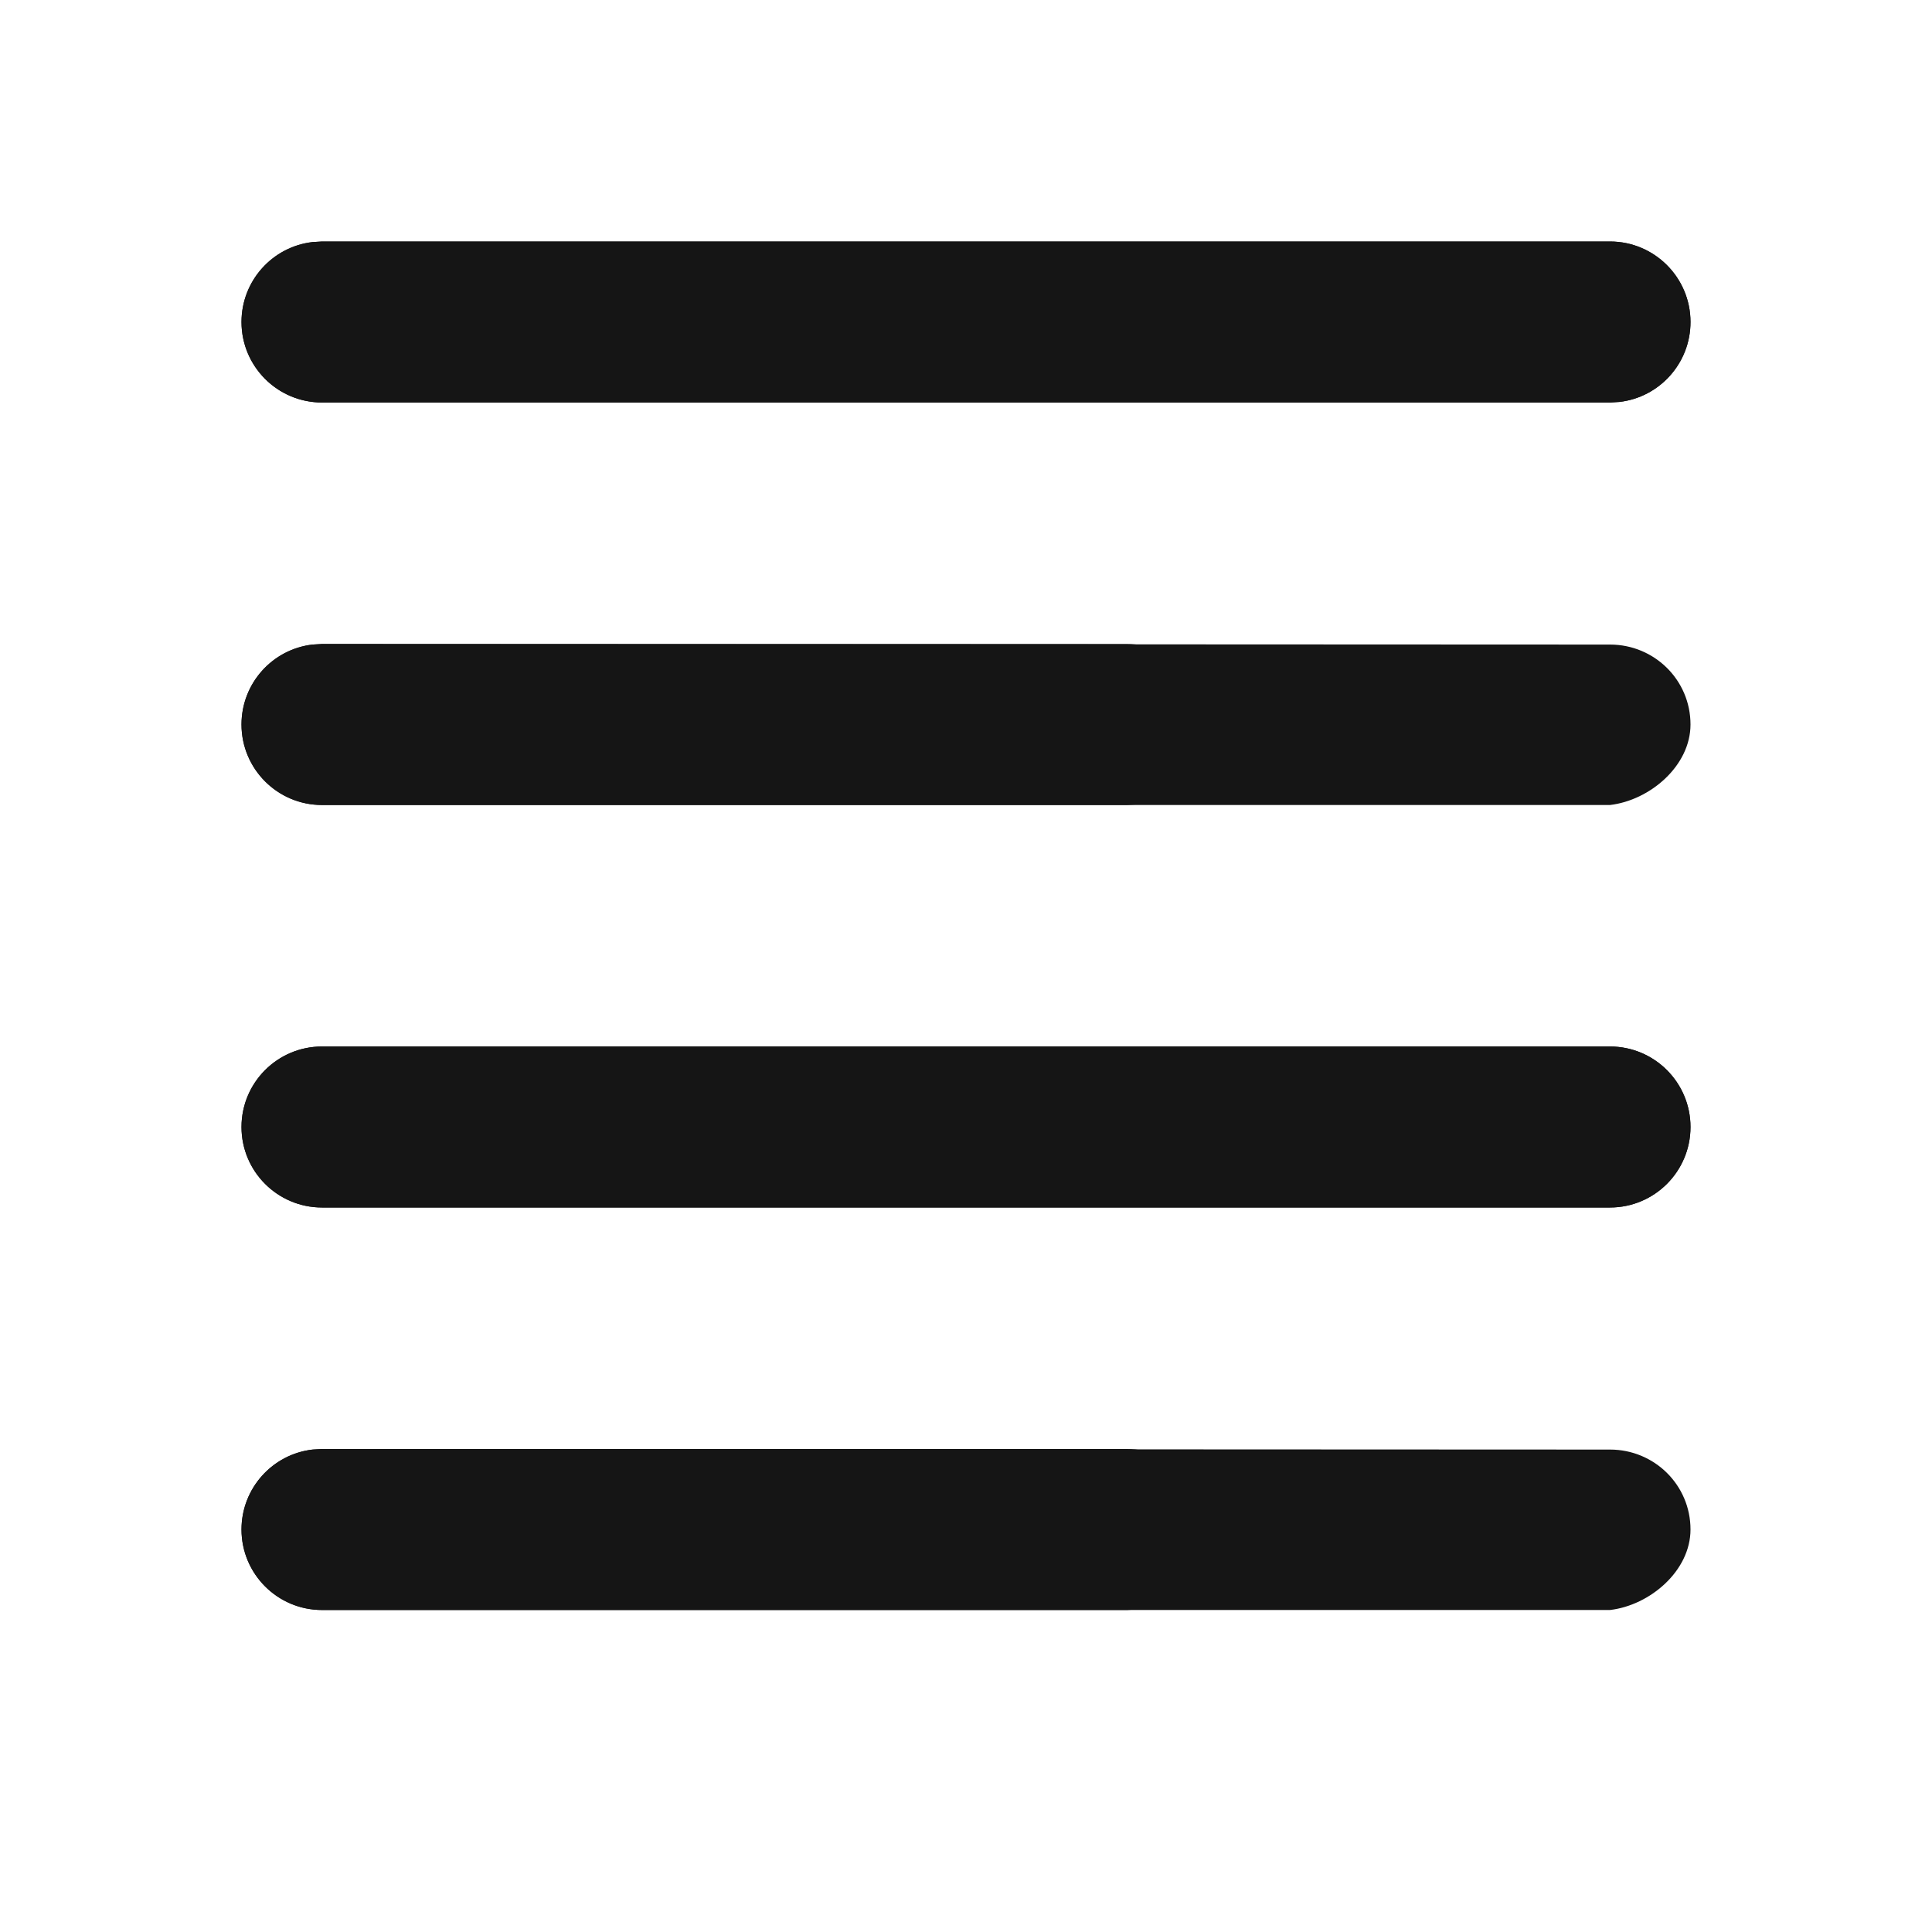
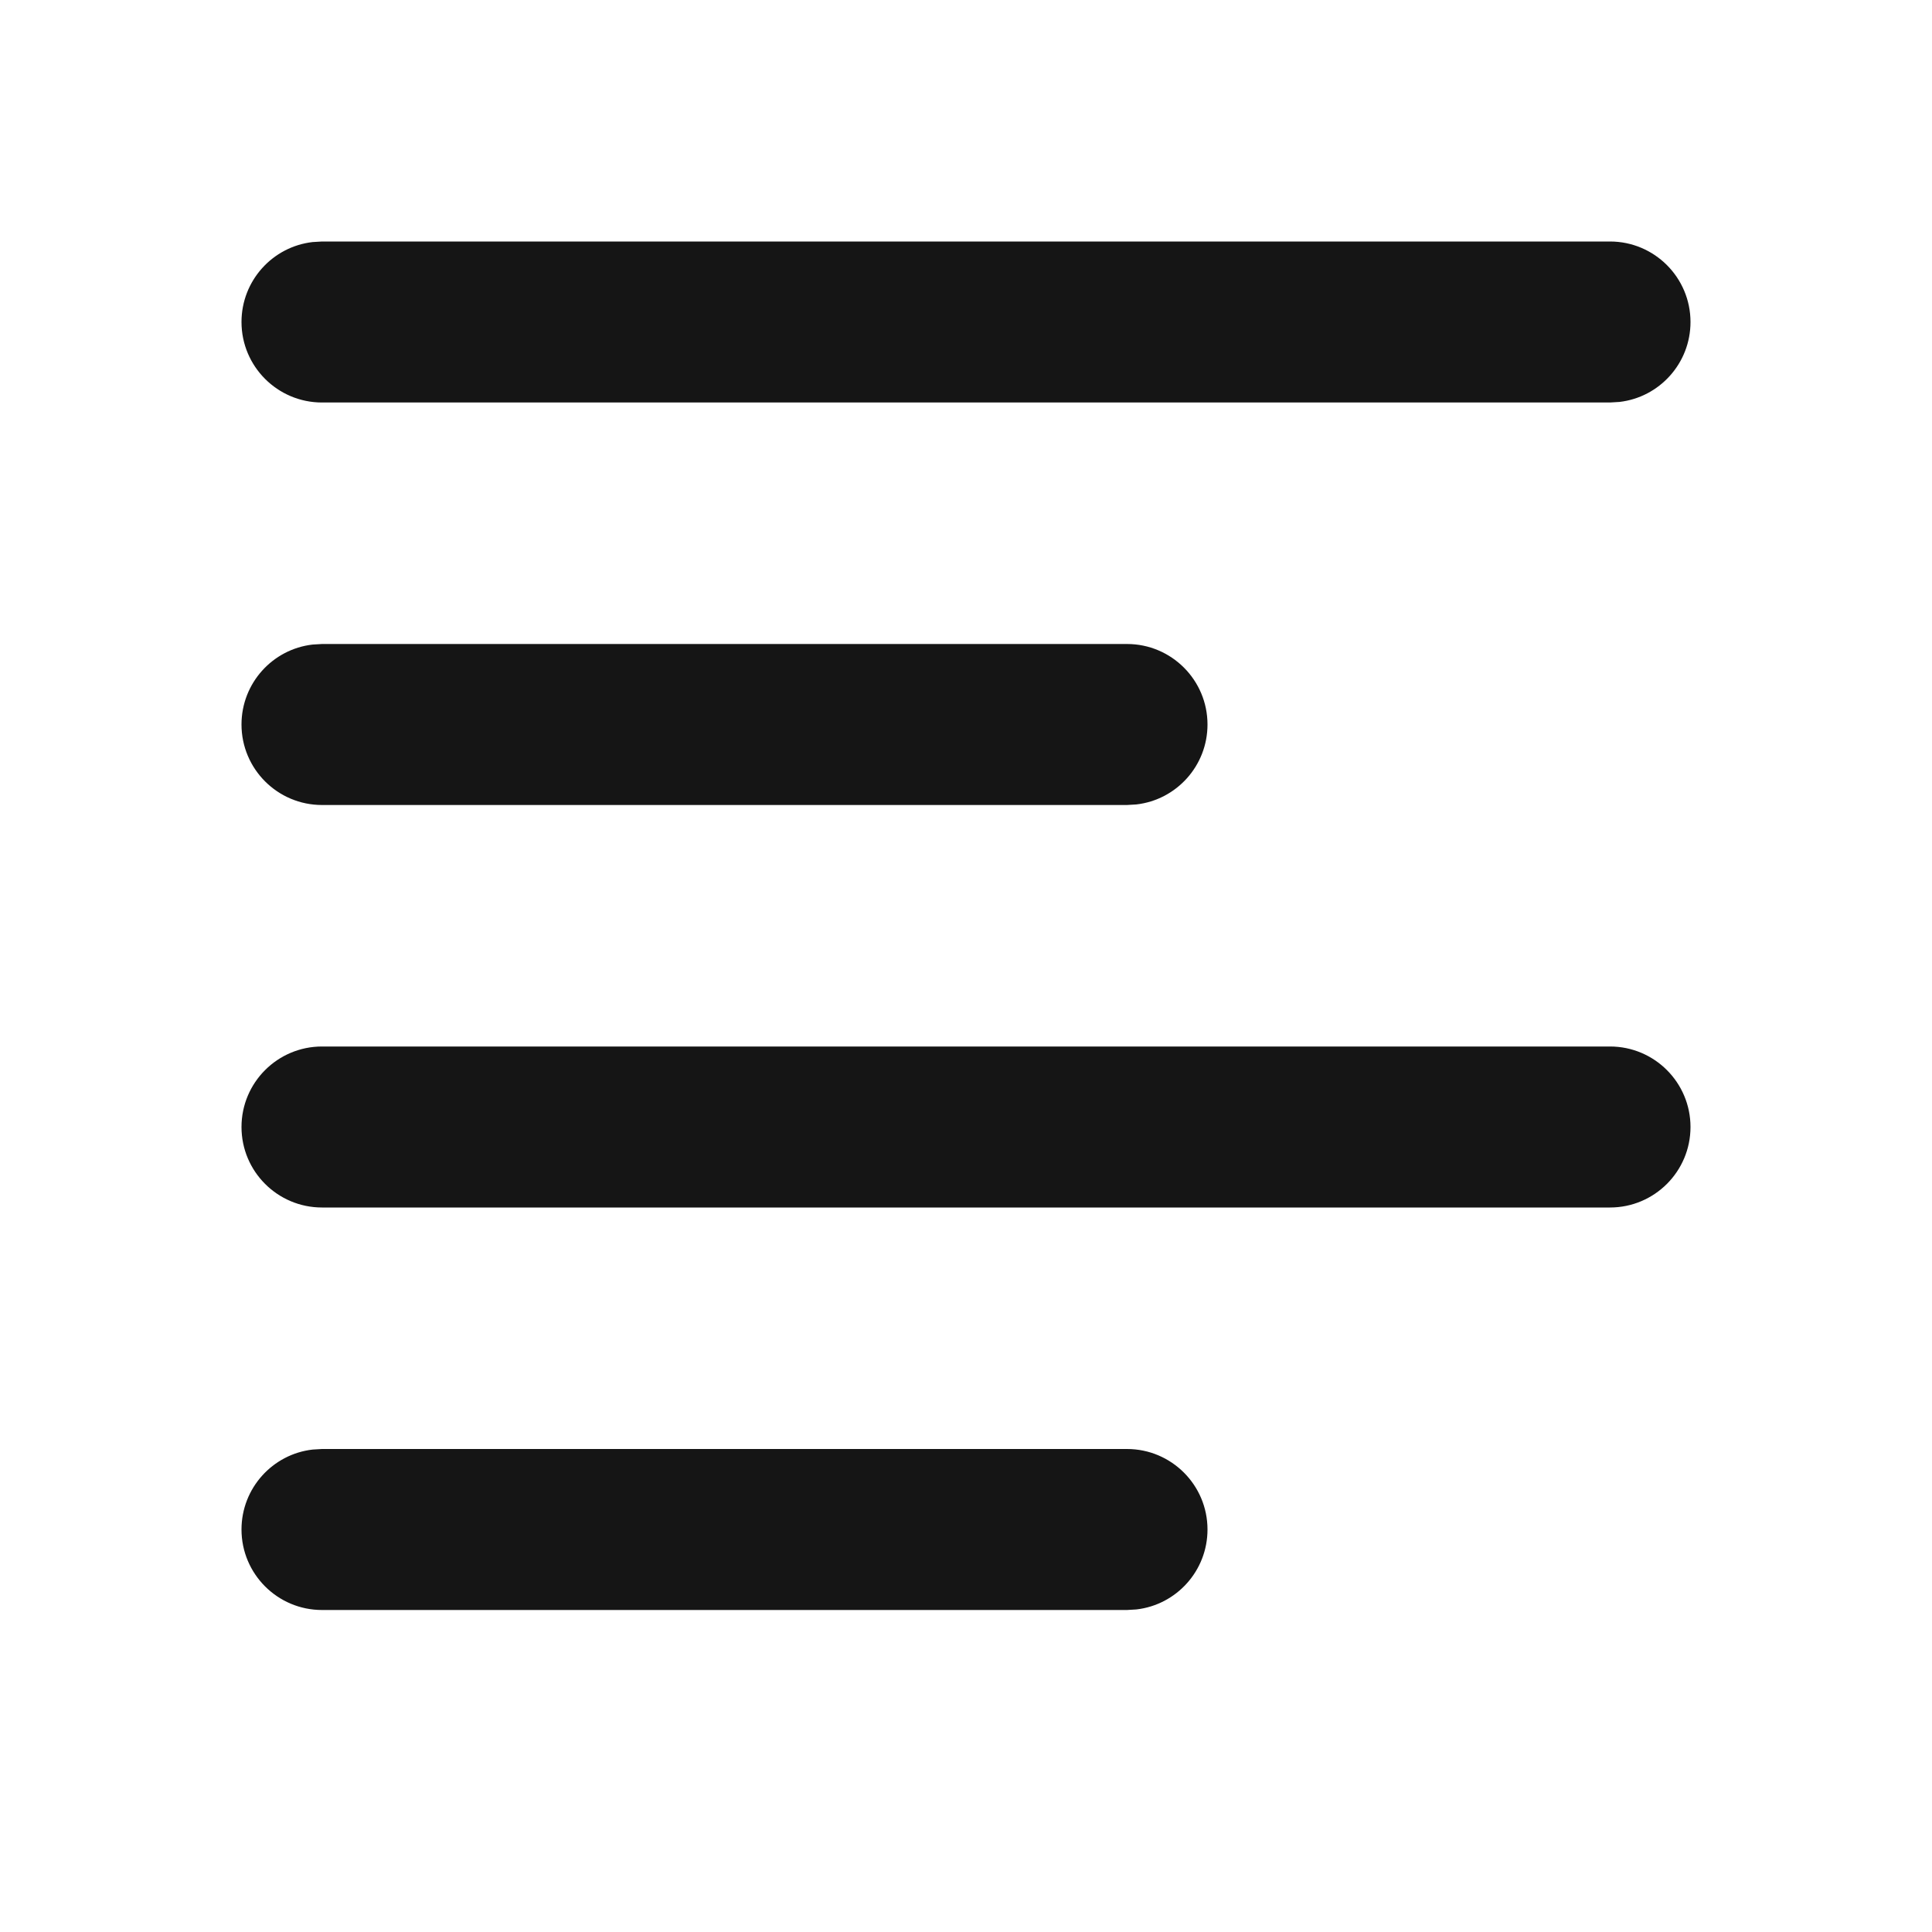
<svg xmlns="http://www.w3.org/2000/svg" width="24" height="24" viewBox="0 0 24 24" fill="none">
  <path d="M14 18C14.552 18 15 18.448 15 19C15 19.513 14.614 19.936 14.117 19.993L14 20H4C3.448 20 3 19.552 3 19C3 18.487 3.386 18.064 3.883 18.007L4 18H14ZM20 13C20.552 13 21 13.448 21 14C21 14.552 20.552 15 20 15H4C3.448 15 3 14.552 3 14C3 13.448 3.448 13 4 13H20ZM14 8C14.552 8 15 8.448 15 9C15 9.513 14.614 9.936 14.117 9.993L14 10H4C3.448 10 3 9.552 3 9C3 8.487 3.386 8.064 3.883 8.007L4 8H14ZM20 3C20.552 3 21 3.448 21 4C21 4.513 20.614 4.936 20.117 4.993L20 5H4C3.448 5 3 4.552 3 4C3 3.487 3.386 3.064 3.883 3.007L4 3H20Z" fill="#151515" />
-   <path d="M20 18.007C20.552 18.007 21 18.448 21 19C21 19.513 20.497 19.942 20 20H14H4C3.448 20 3 19.552 3 19C3 18.487 3.386 18.064 3.883 18.007L4 18L20 18.007ZM20 13C20.552 13 21 13.448 21 14C21 14.552 20.552 15 20 15H4C3.448 15 3 14.552 3 14C3 13.448 3.448 13 4 13H20ZM20 8.007C20.552 8.007 21 8.448 21 9C21 9.513 20.497 9.942 20 10H14H4C3.448 10 3 9.552 3 9C3 8.487 3.386 8.064 3.883 8.007L4 8L20 8.007ZM20 3C20.552 3 21 3.448 21 4C21 4.513 20.614 4.936 20.117 4.993L20 5H4C3.448 5 3 4.552 3 4C3 3.487 3.386 3.064 3.883 3.007L4 3H20Z" fill="#151515" />
</svg>